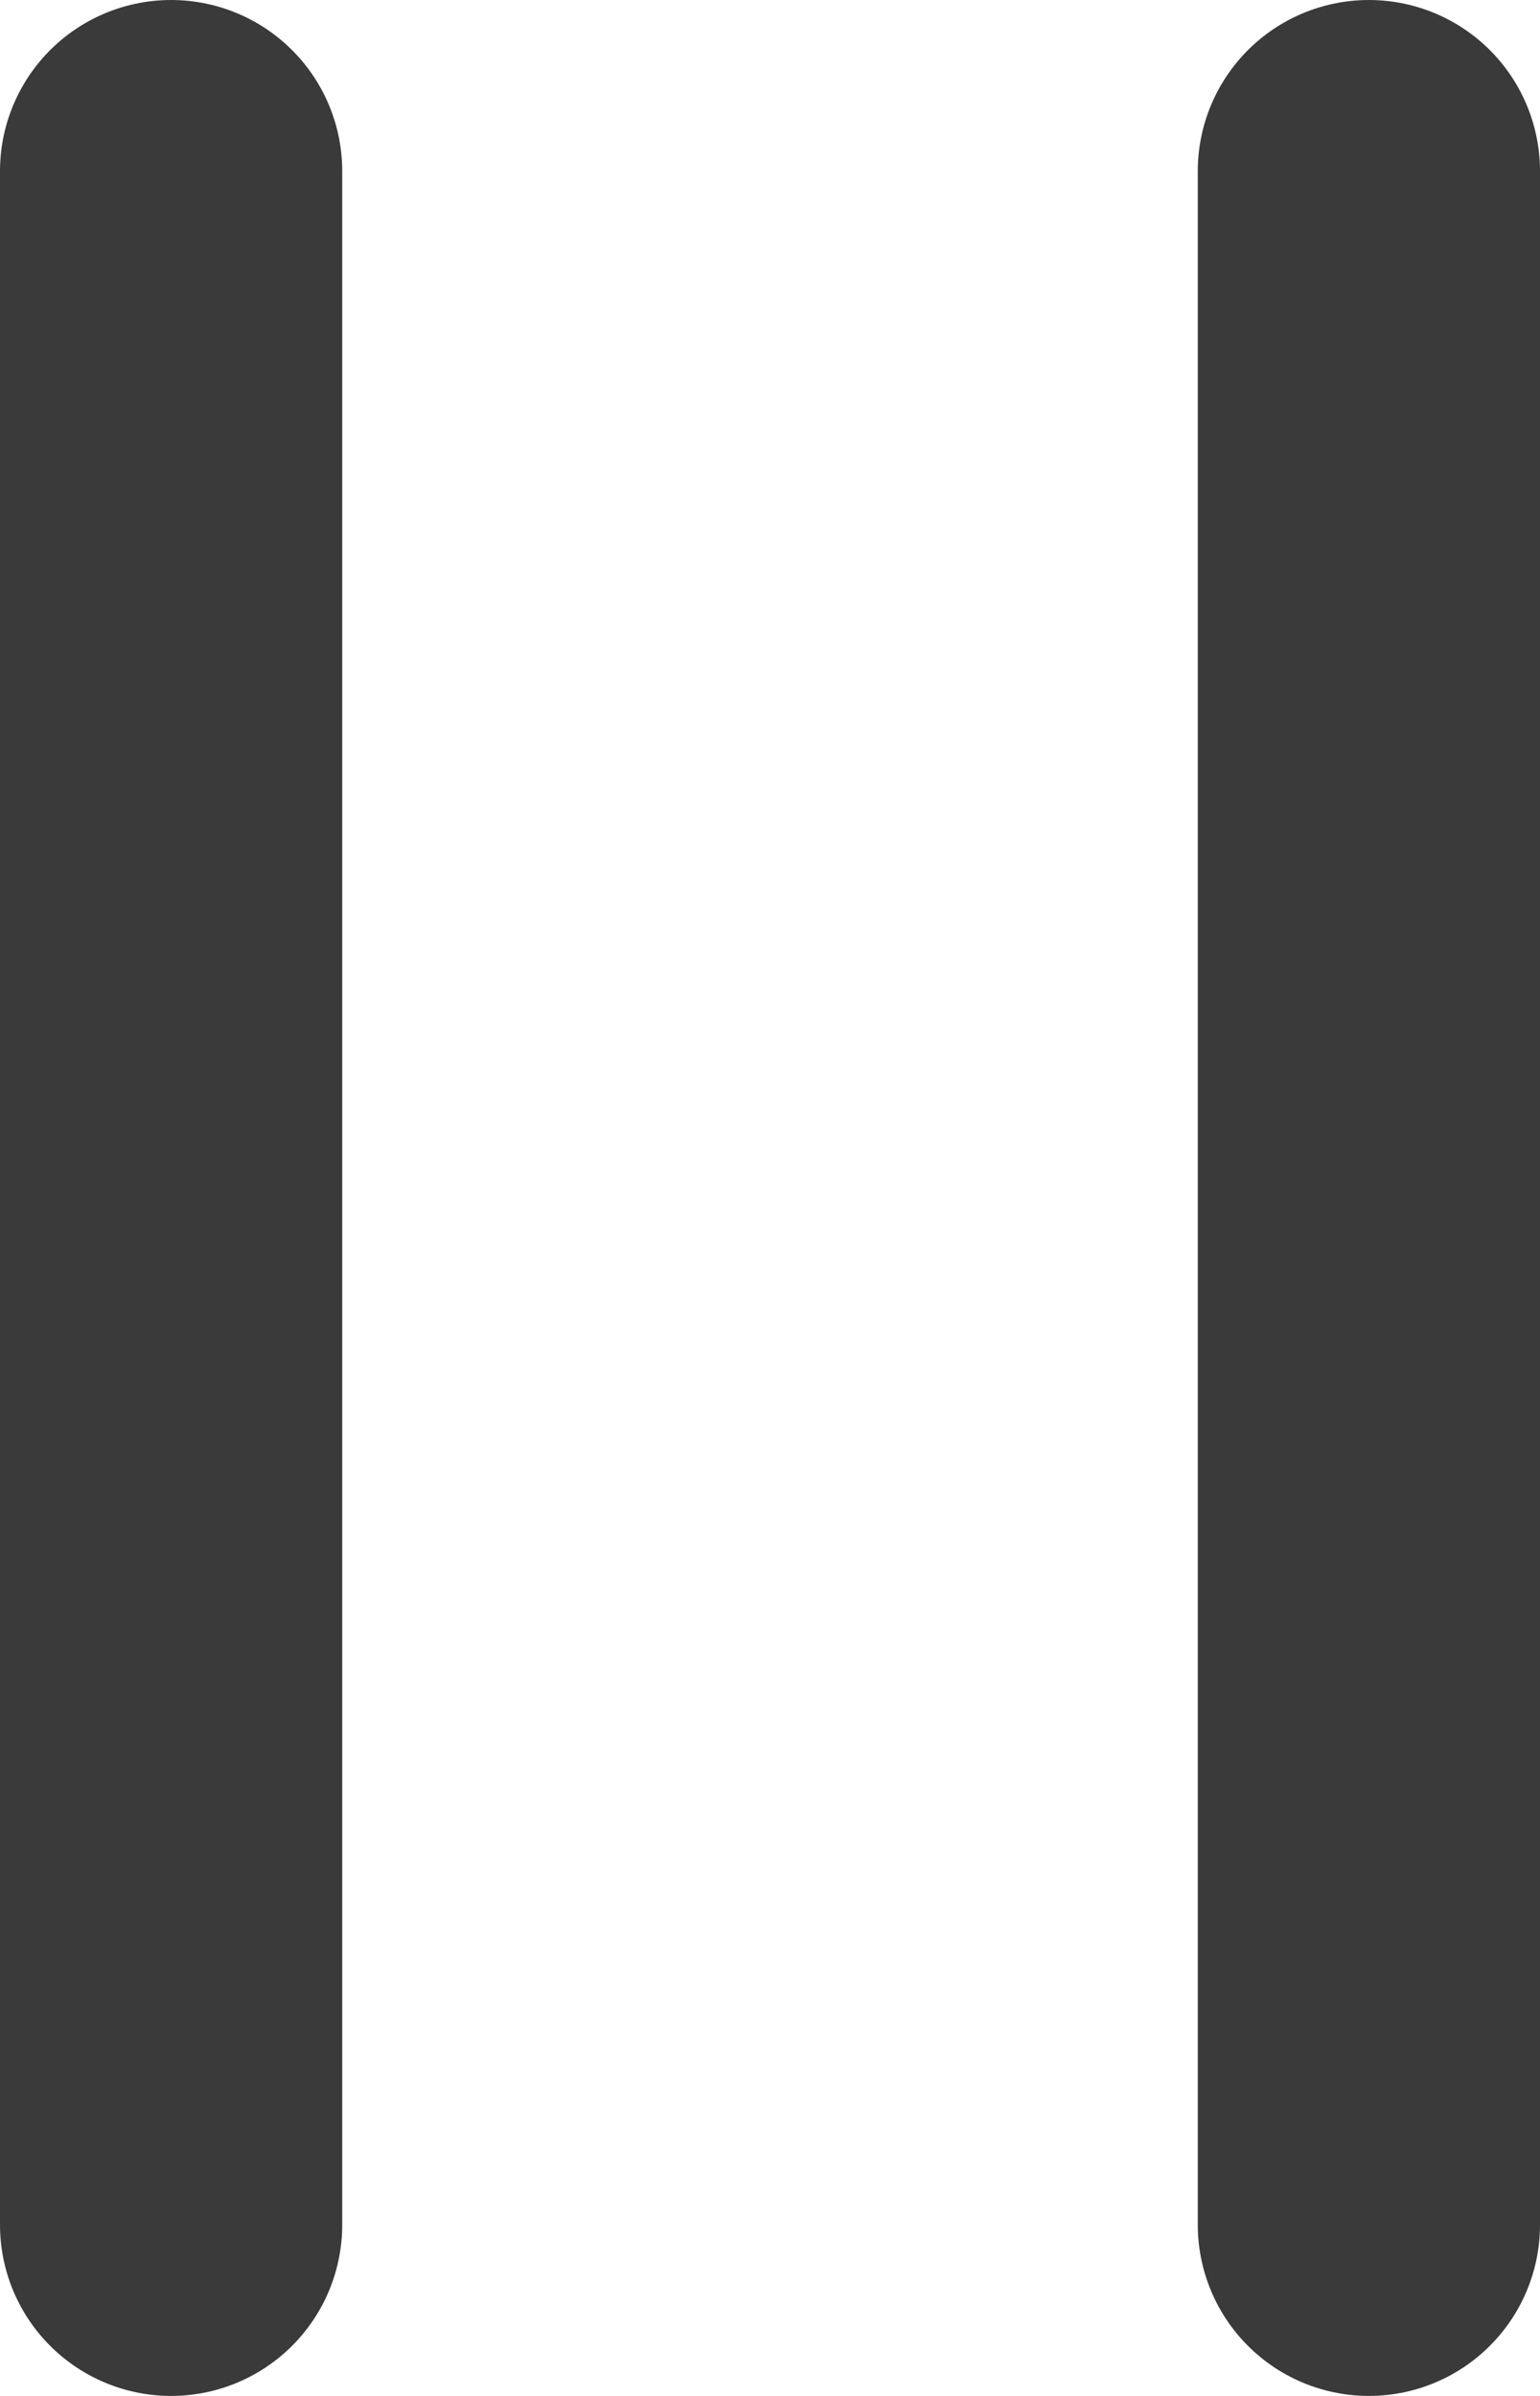
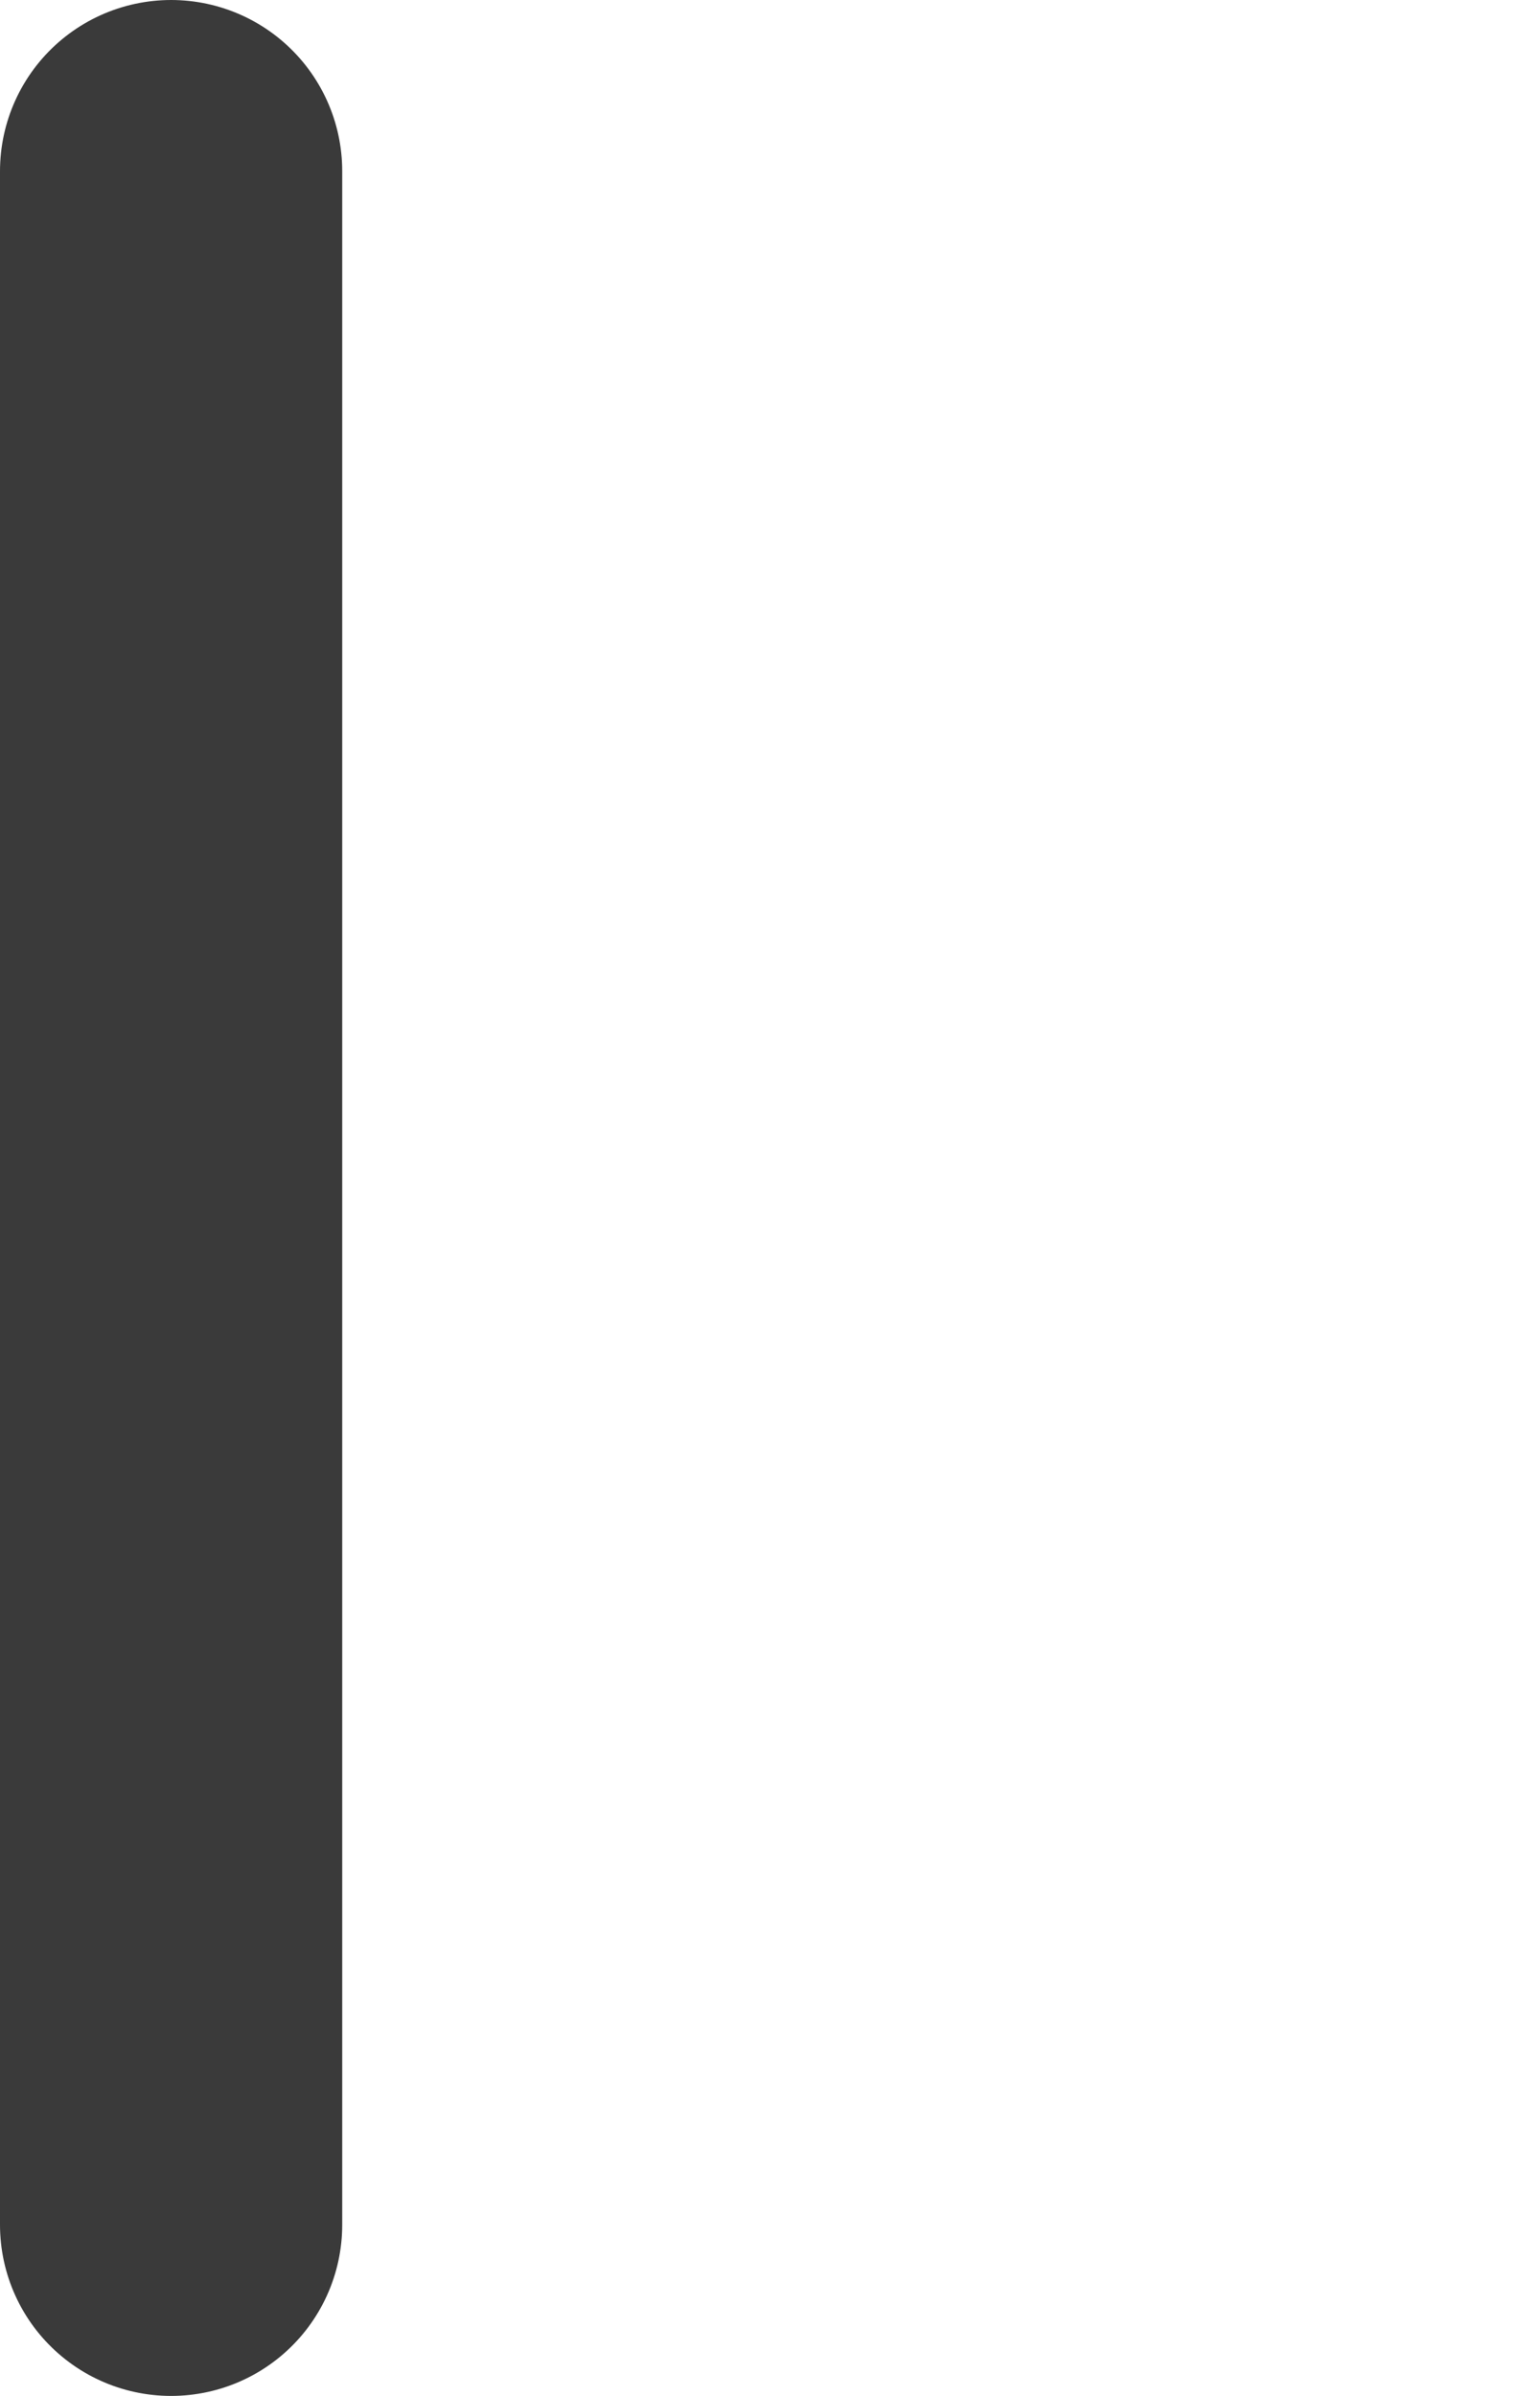
<svg xmlns="http://www.w3.org/2000/svg" width="9" height="14" viewBox="0 0 9 14" fill="none">
  <path d="M1 1L1 13" stroke="#3A3A3A" stroke-width="2" stroke-linecap="round" />
-   <path d="M8 1L8 13" stroke="#3A3A3A" stroke-width="2" stroke-linecap="round" />
</svg>